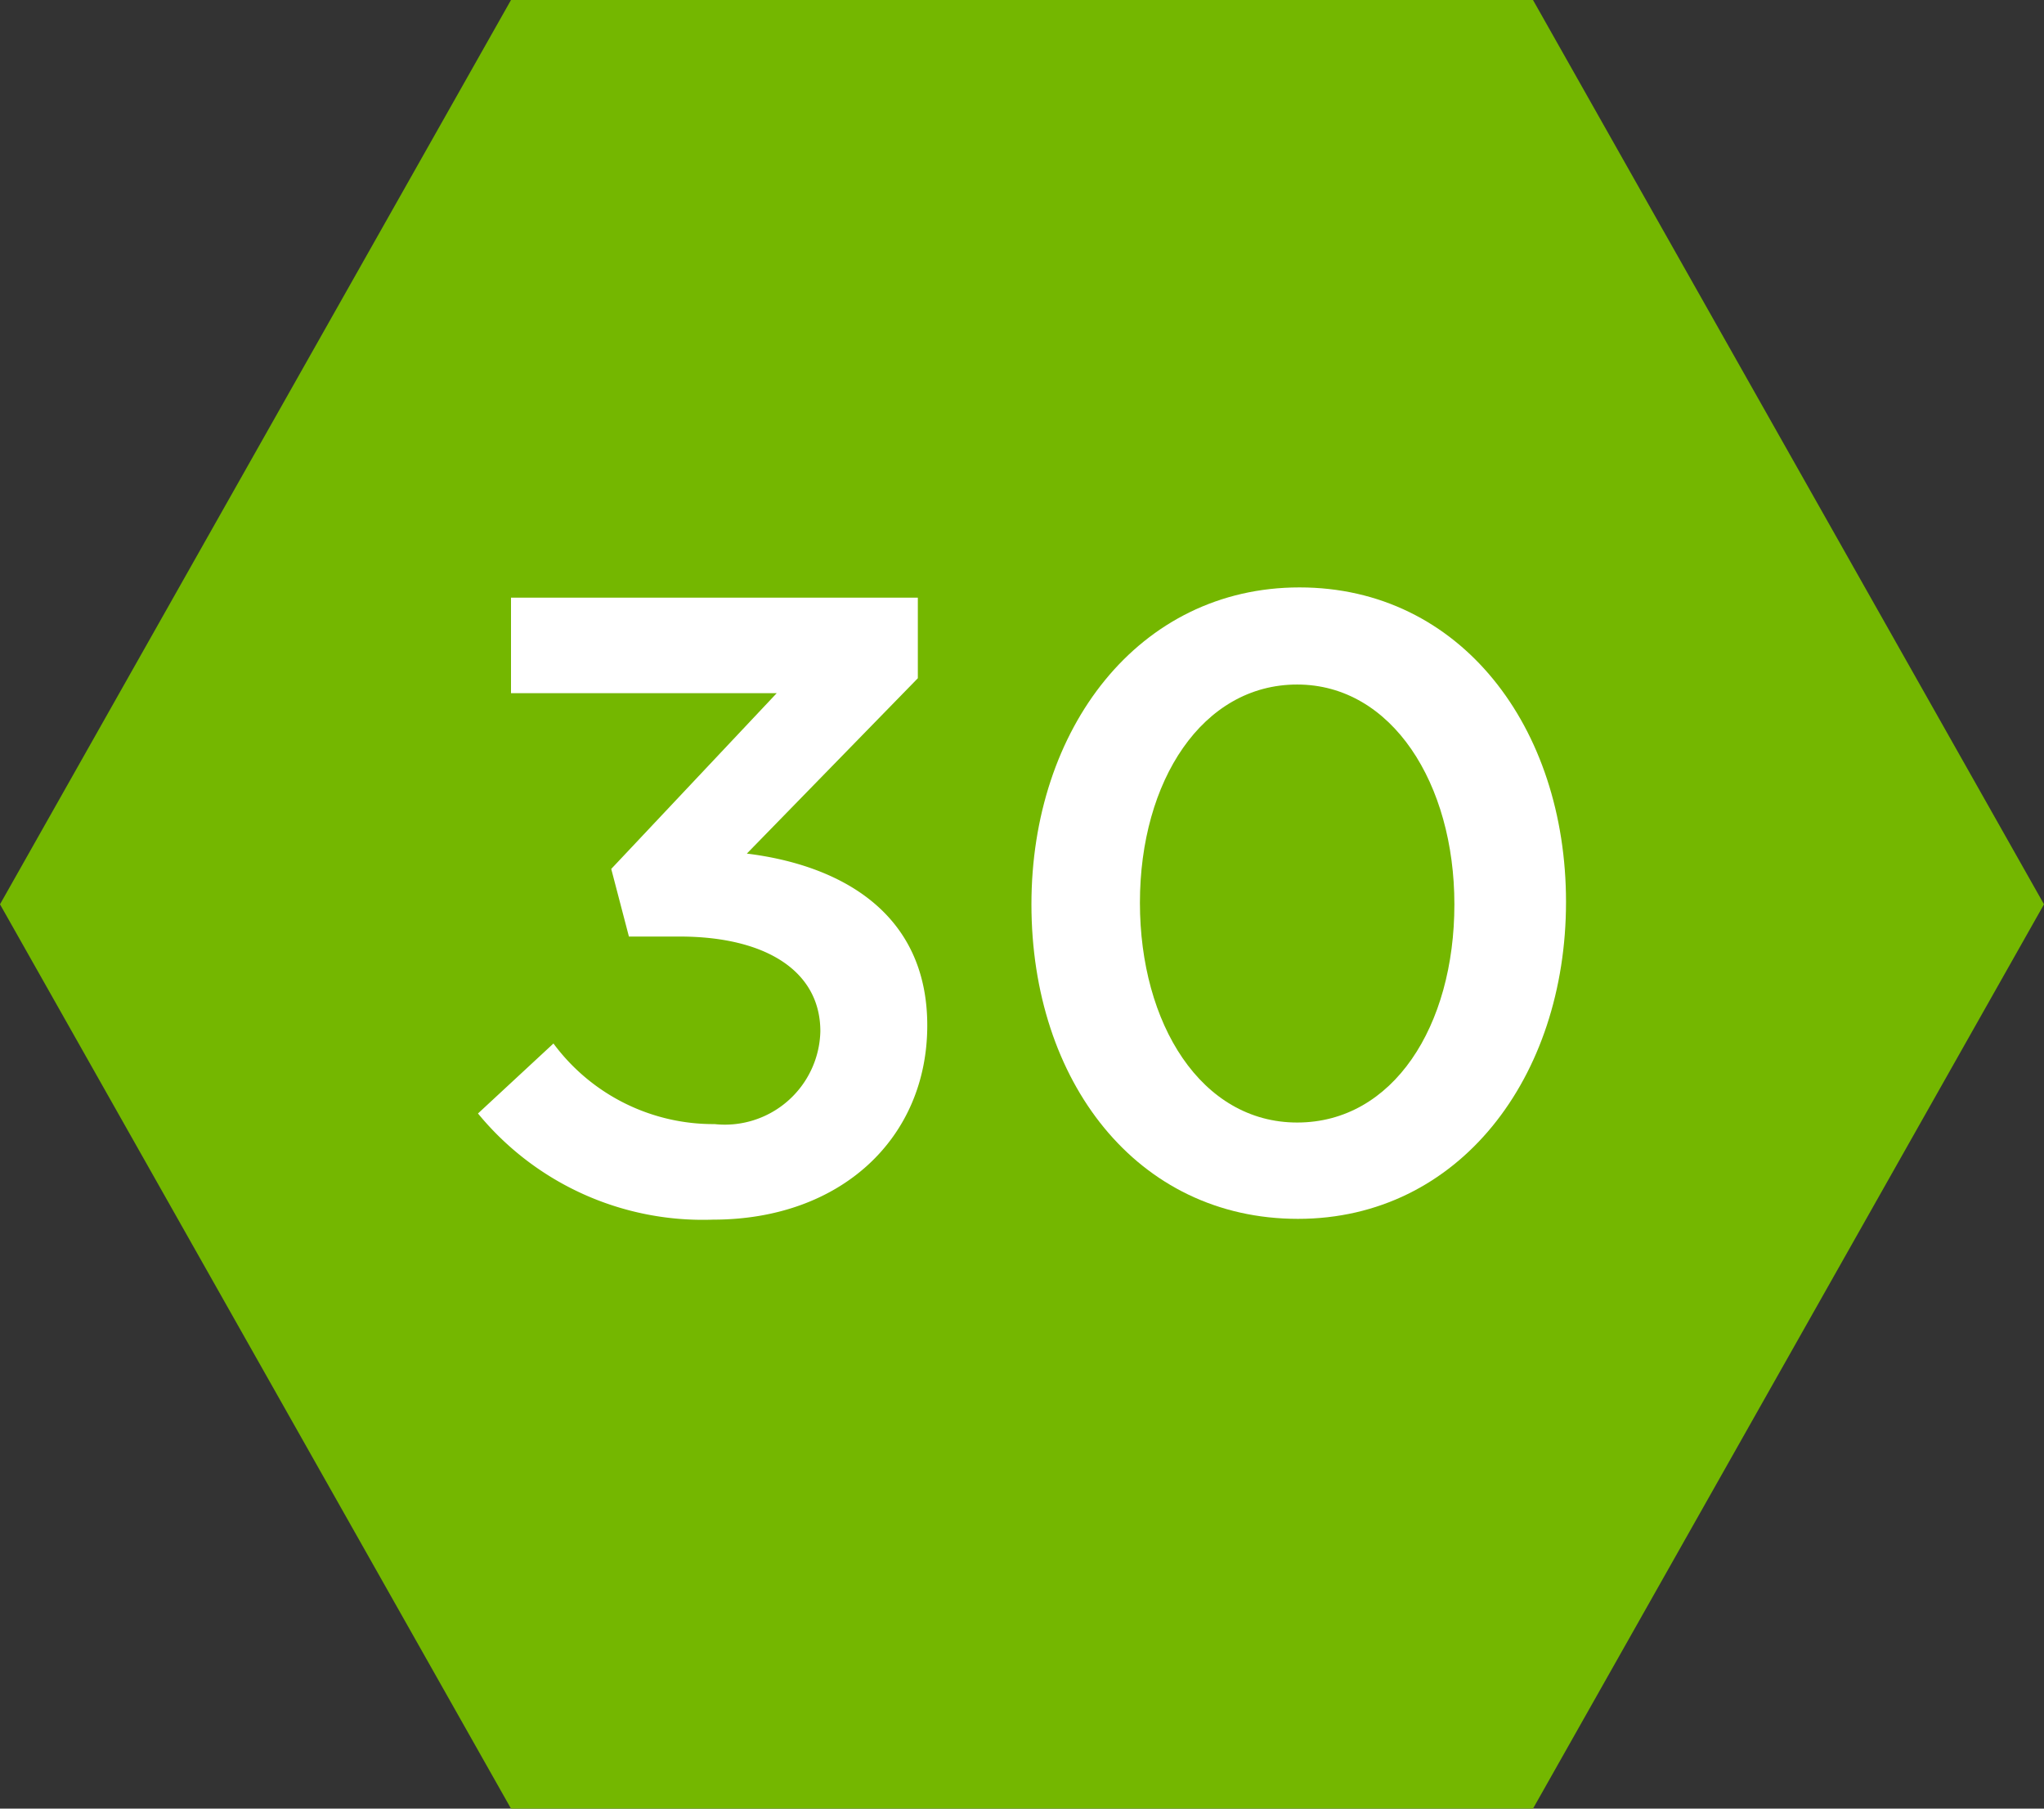
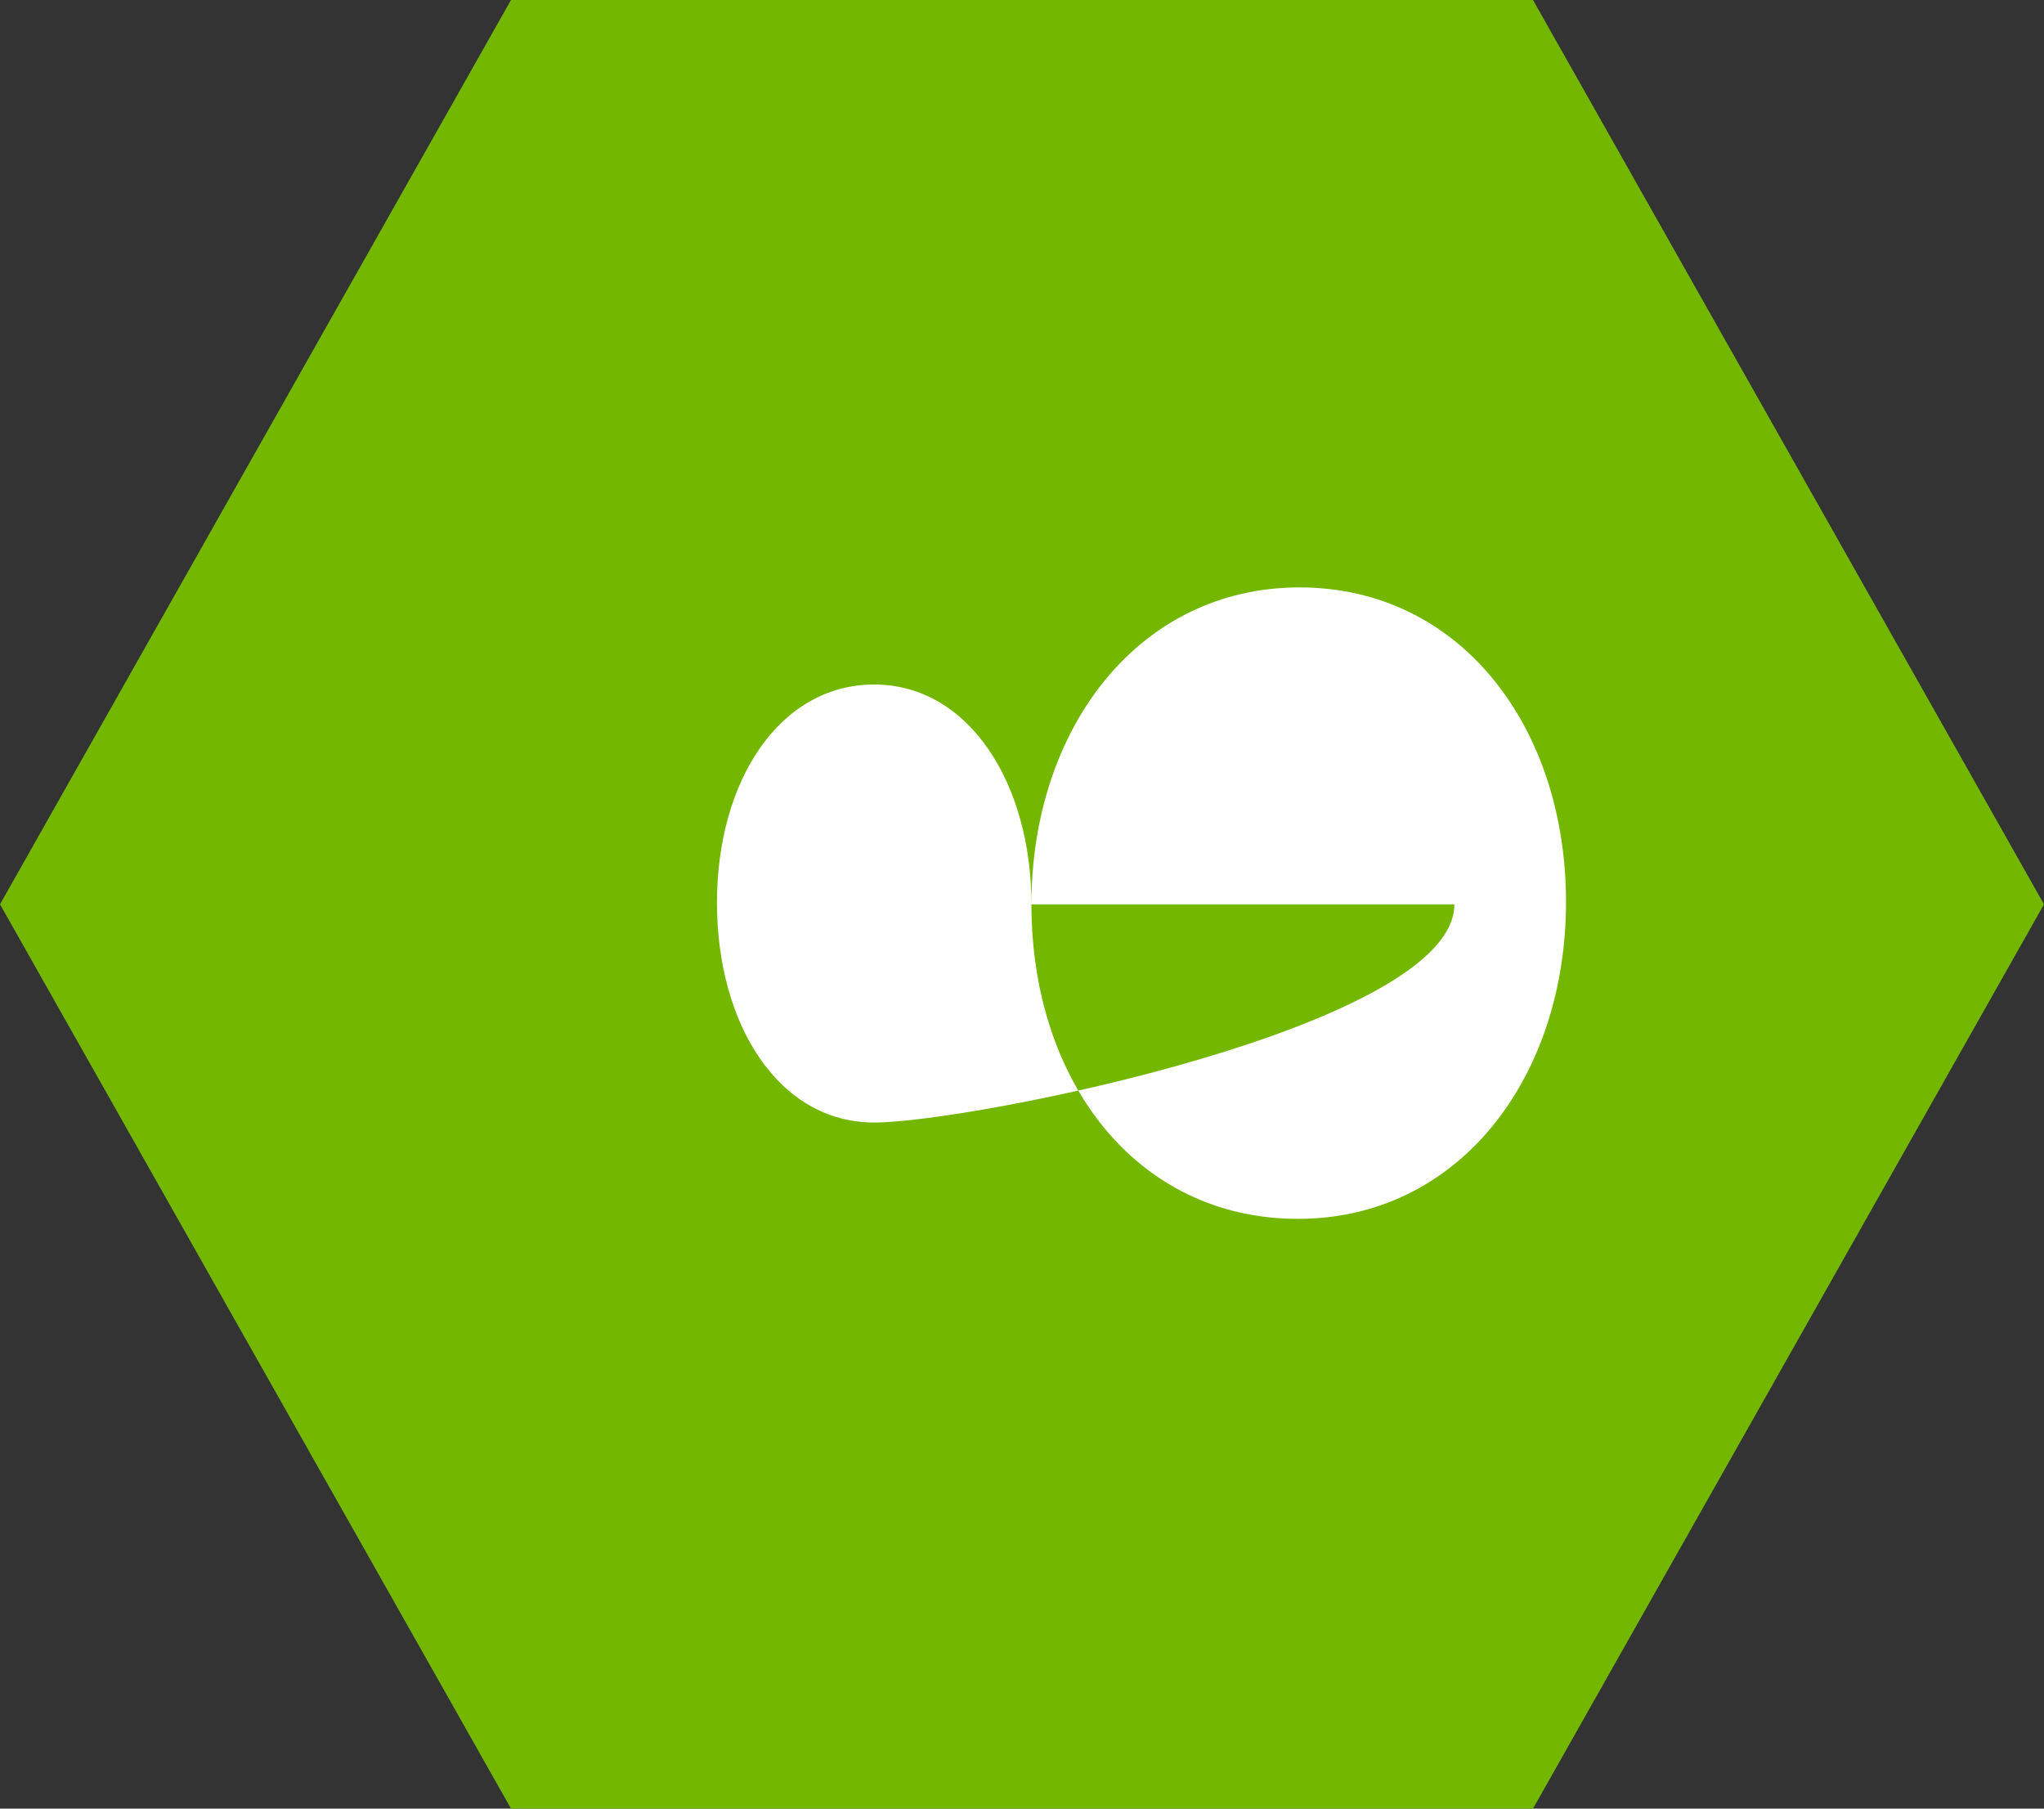
<svg xmlns="http://www.w3.org/2000/svg" viewBox="0 0 52 46">
  <rect x="0" y="0" width="52" height="46" fill="#333333" stroke="none" />
  <title>LARGE - PROVEN0</title>
  <polygon points="39 0 13 0 0 23 13 46 39 46 52 23 39 0" fill="#74b700" />
-   <path d="M12.16,28.32l1.92-1.78a5.06,5.06,0,0,0,4.1,2.05,2.43,2.43,0,0,0,2.69-2.36v0c0-1.54-1.4-2.41-3.58-2.41H16l-.45-1.72,4.21-4.47H13V15.2H23.35v2.05L19,21.71c2.36.29,4.59,1.49,4.59,4.37v0c0,2.87-2.2,4.94-5.45,4.94A7.4,7.4,0,0,1,12.16,28.32Z" fill="#fff" />
-   <path d="M26.24,23v0c0-4.46,2.72-8.06,6.82-8.06s6.78,3.56,6.78,8v0c0,4.46-2.72,8.06-6.82,8.06S26.24,27.5,26.24,23ZM37,23v0c0-3.07-1.59-5.59-4-5.59s-4,2.45-4,5.55v0c0,3.08,1.56,5.59,4,5.59S37,26.1,37,23Z" fill="#fff" />
+   <path d="M26.24,23v0c0-4.46,2.72-8.06,6.82-8.06s6.78,3.56,6.78,8v0c0,4.46-2.72,8.06-6.82,8.06S26.24,27.5,26.24,23Zv0c0-3.07-1.59-5.59-4-5.59s-4,2.45-4,5.55v0c0,3.08,1.56,5.59,4,5.59S37,26.1,37,23Z" fill="#fff" />
</svg>